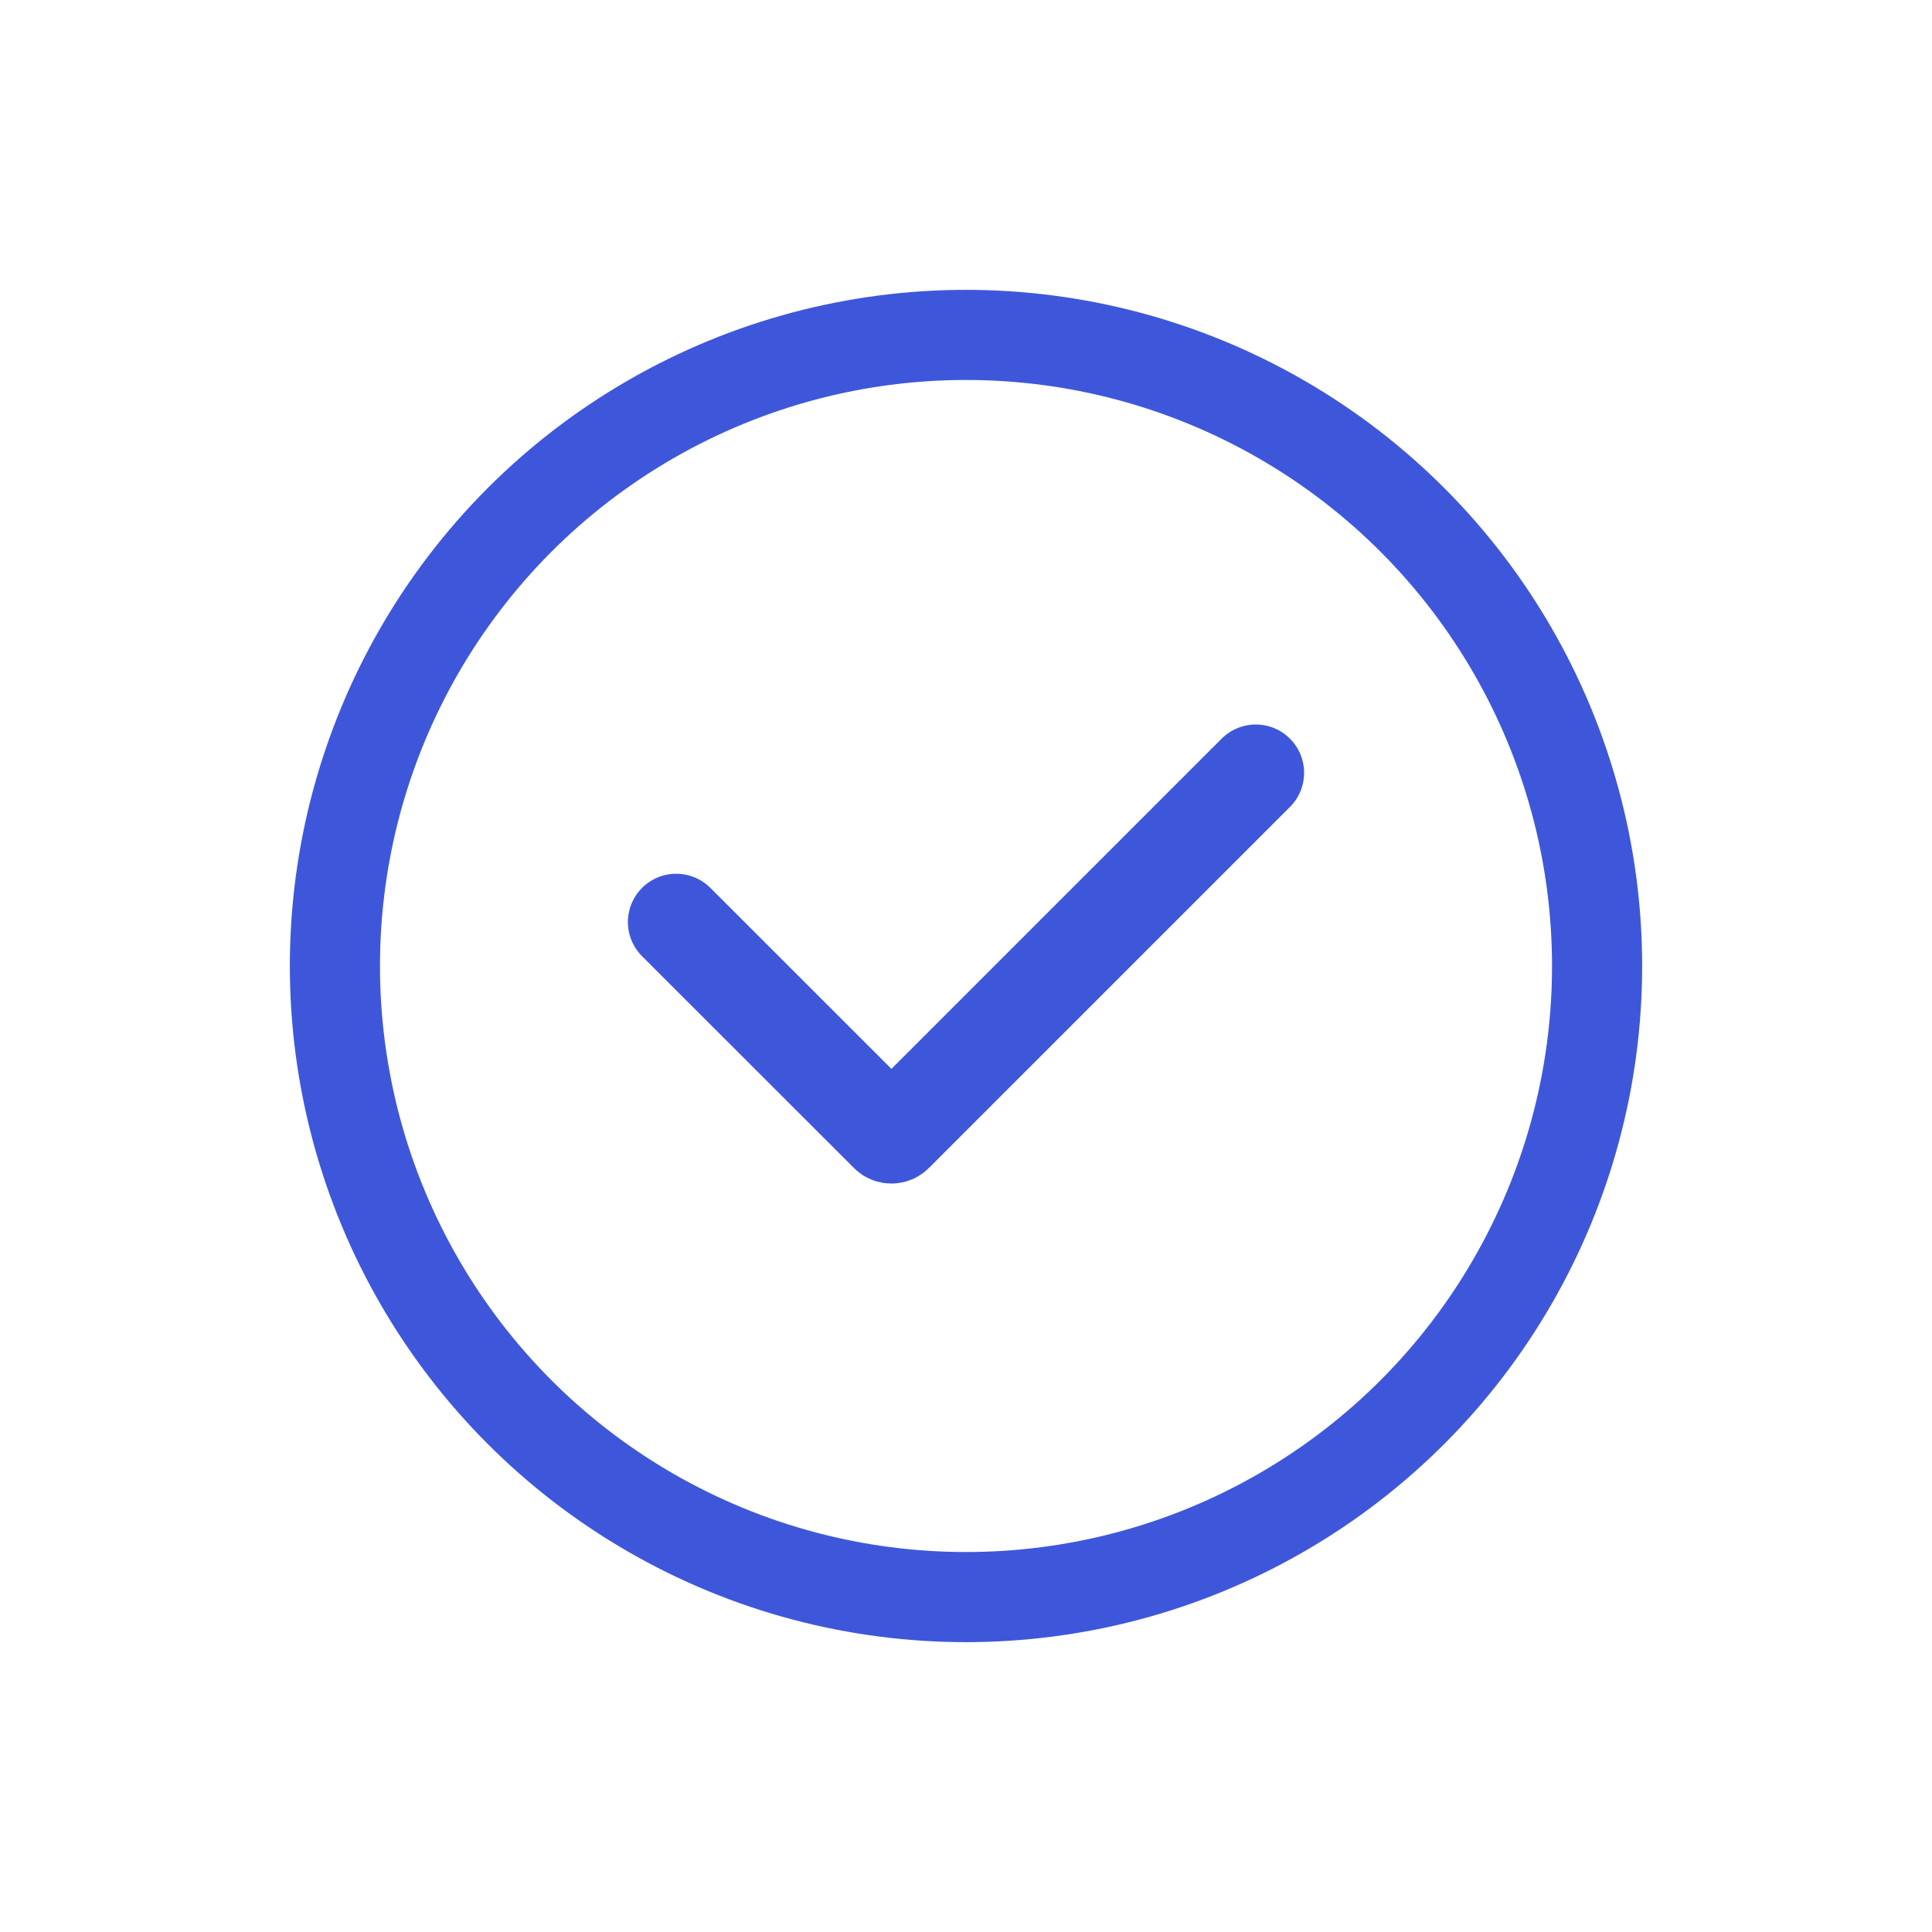
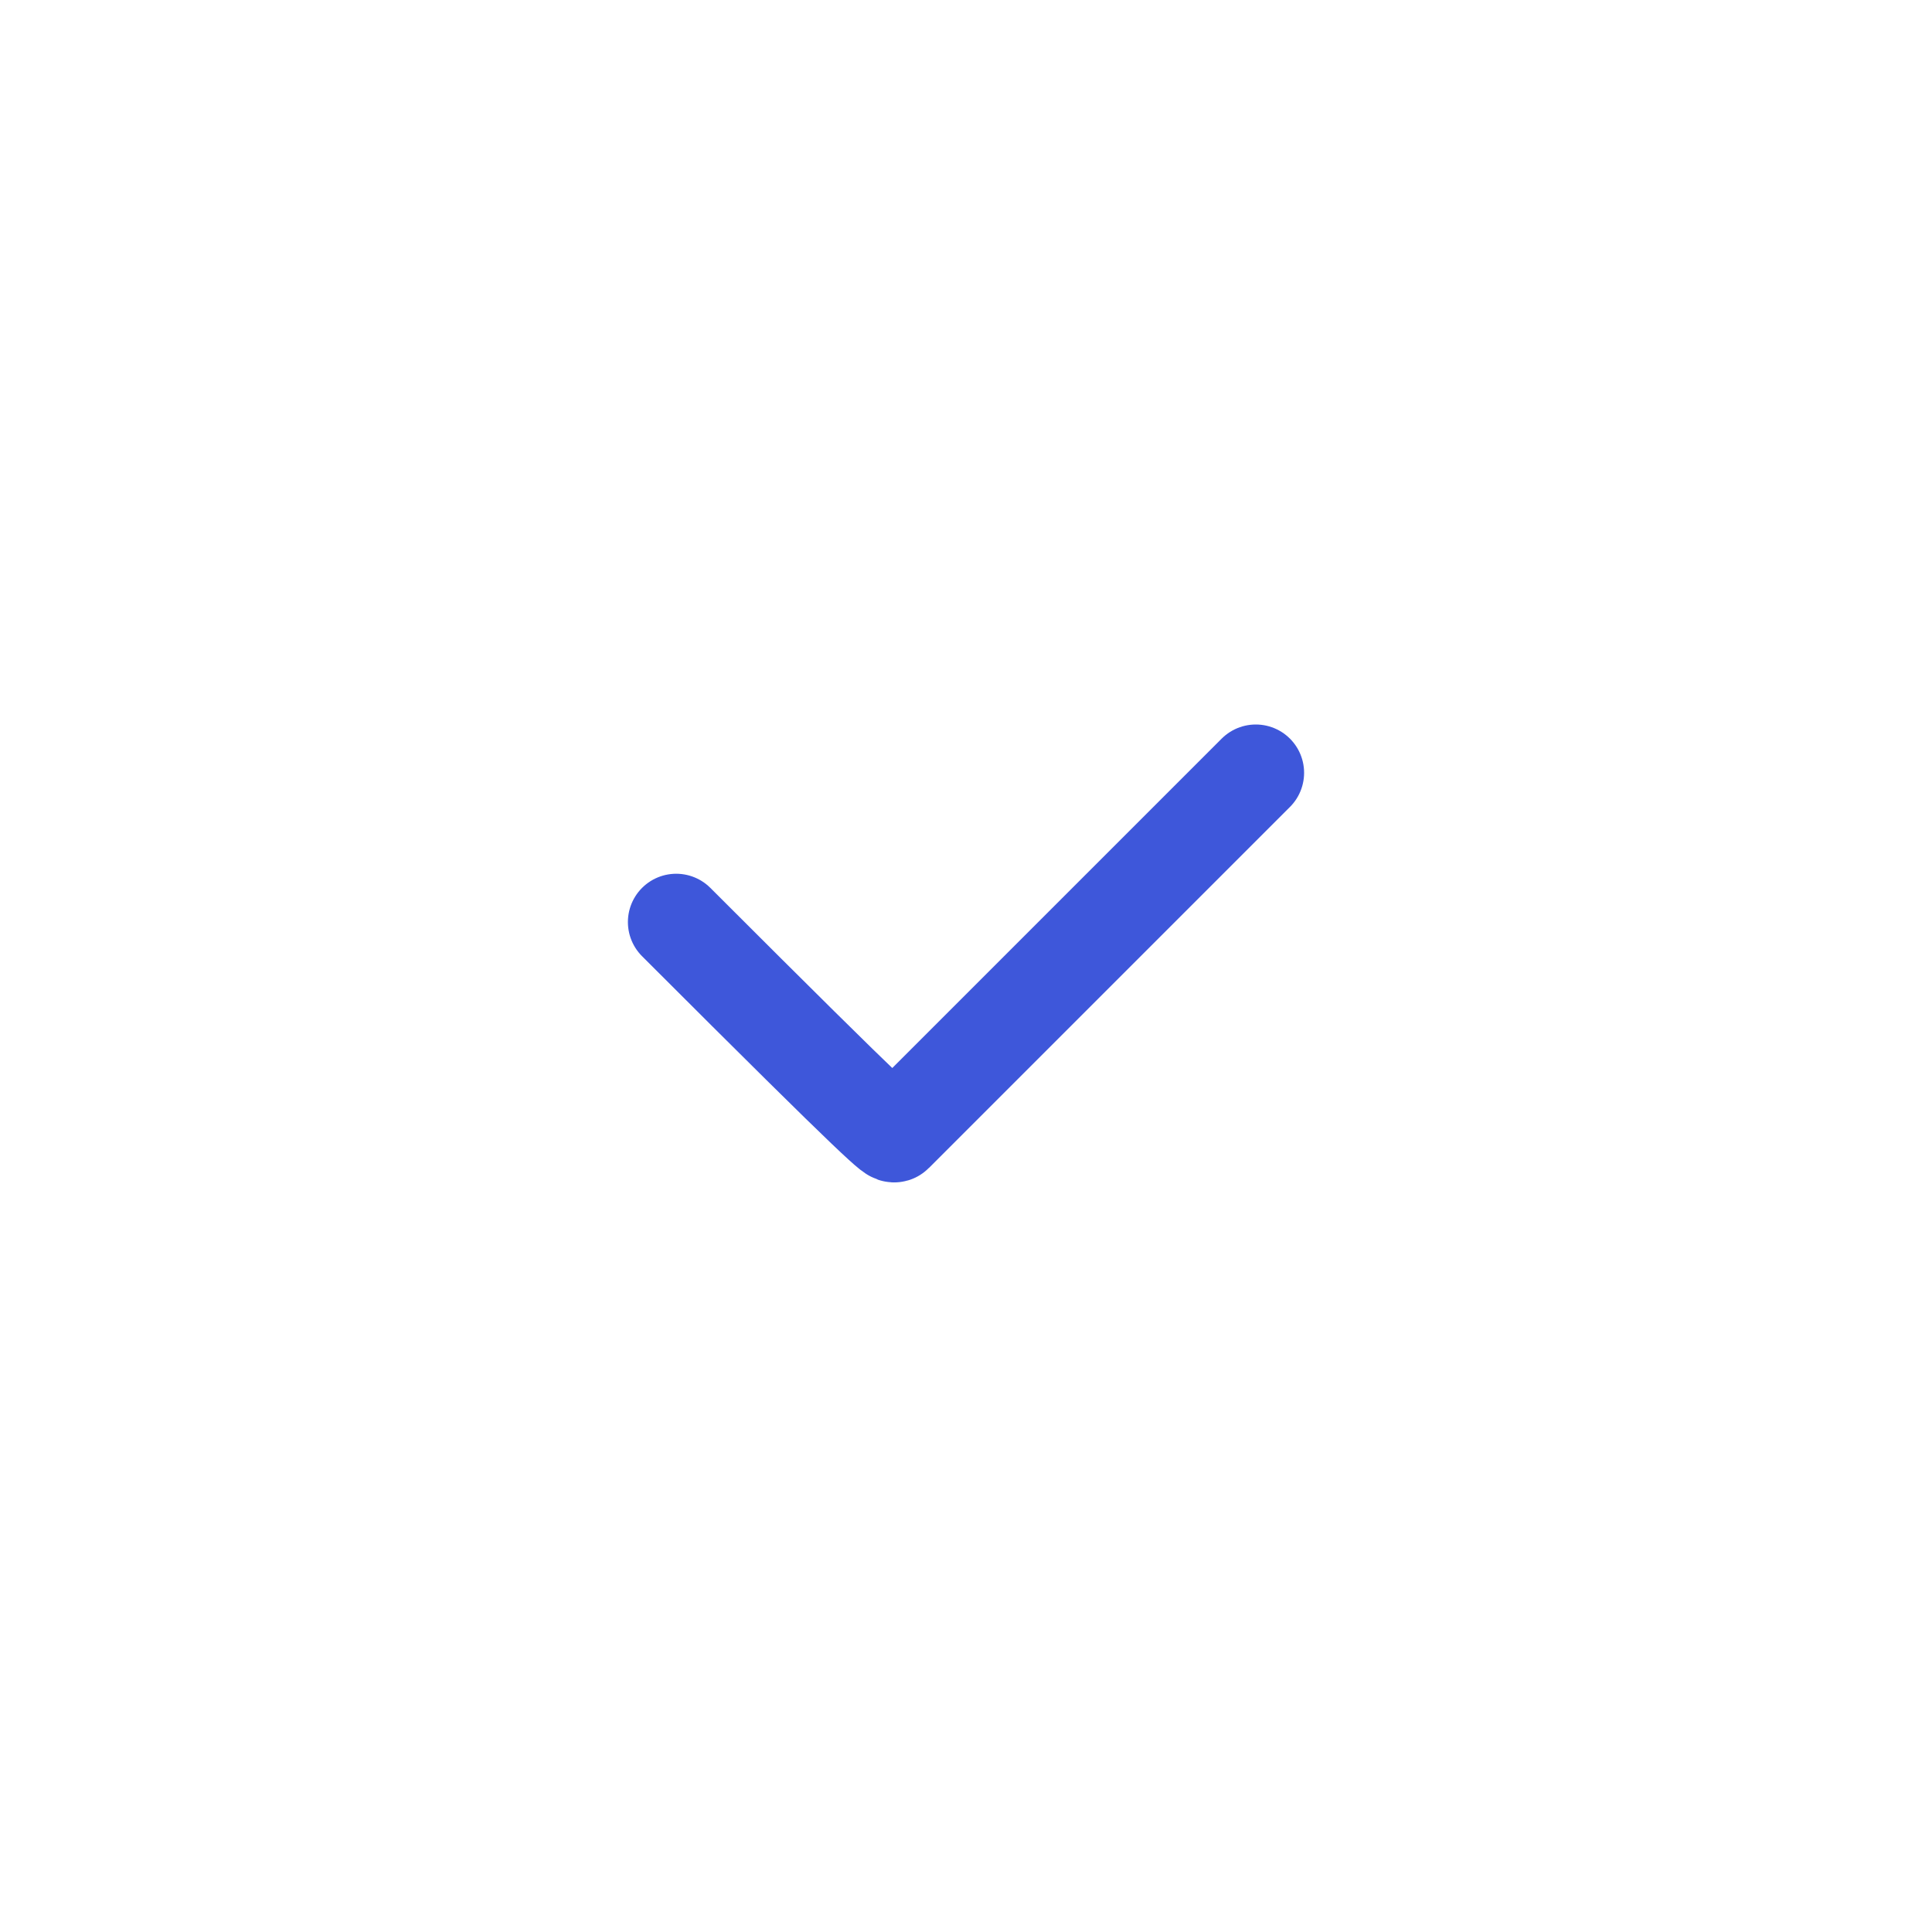
<svg xmlns="http://www.w3.org/2000/svg" fill="none" viewBox="0 0 20 20" height="20" width="20">
-   <circle stroke-width="0.933" stroke="#3E57DA" r="6.533" cy="10" cx="10" />
-   <path stroke-linecap="round" stroke="#3E57DA" d="M7 9.545L9.193 11.737C9.212 11.757 9.244 11.757 9.263 11.737L13 8" />
+   <path stroke-linecap="round" stroke="#3E57DA" d="M7 9.545C9.212 11.757 9.244 11.757 9.263 11.737L13 8" />
</svg>